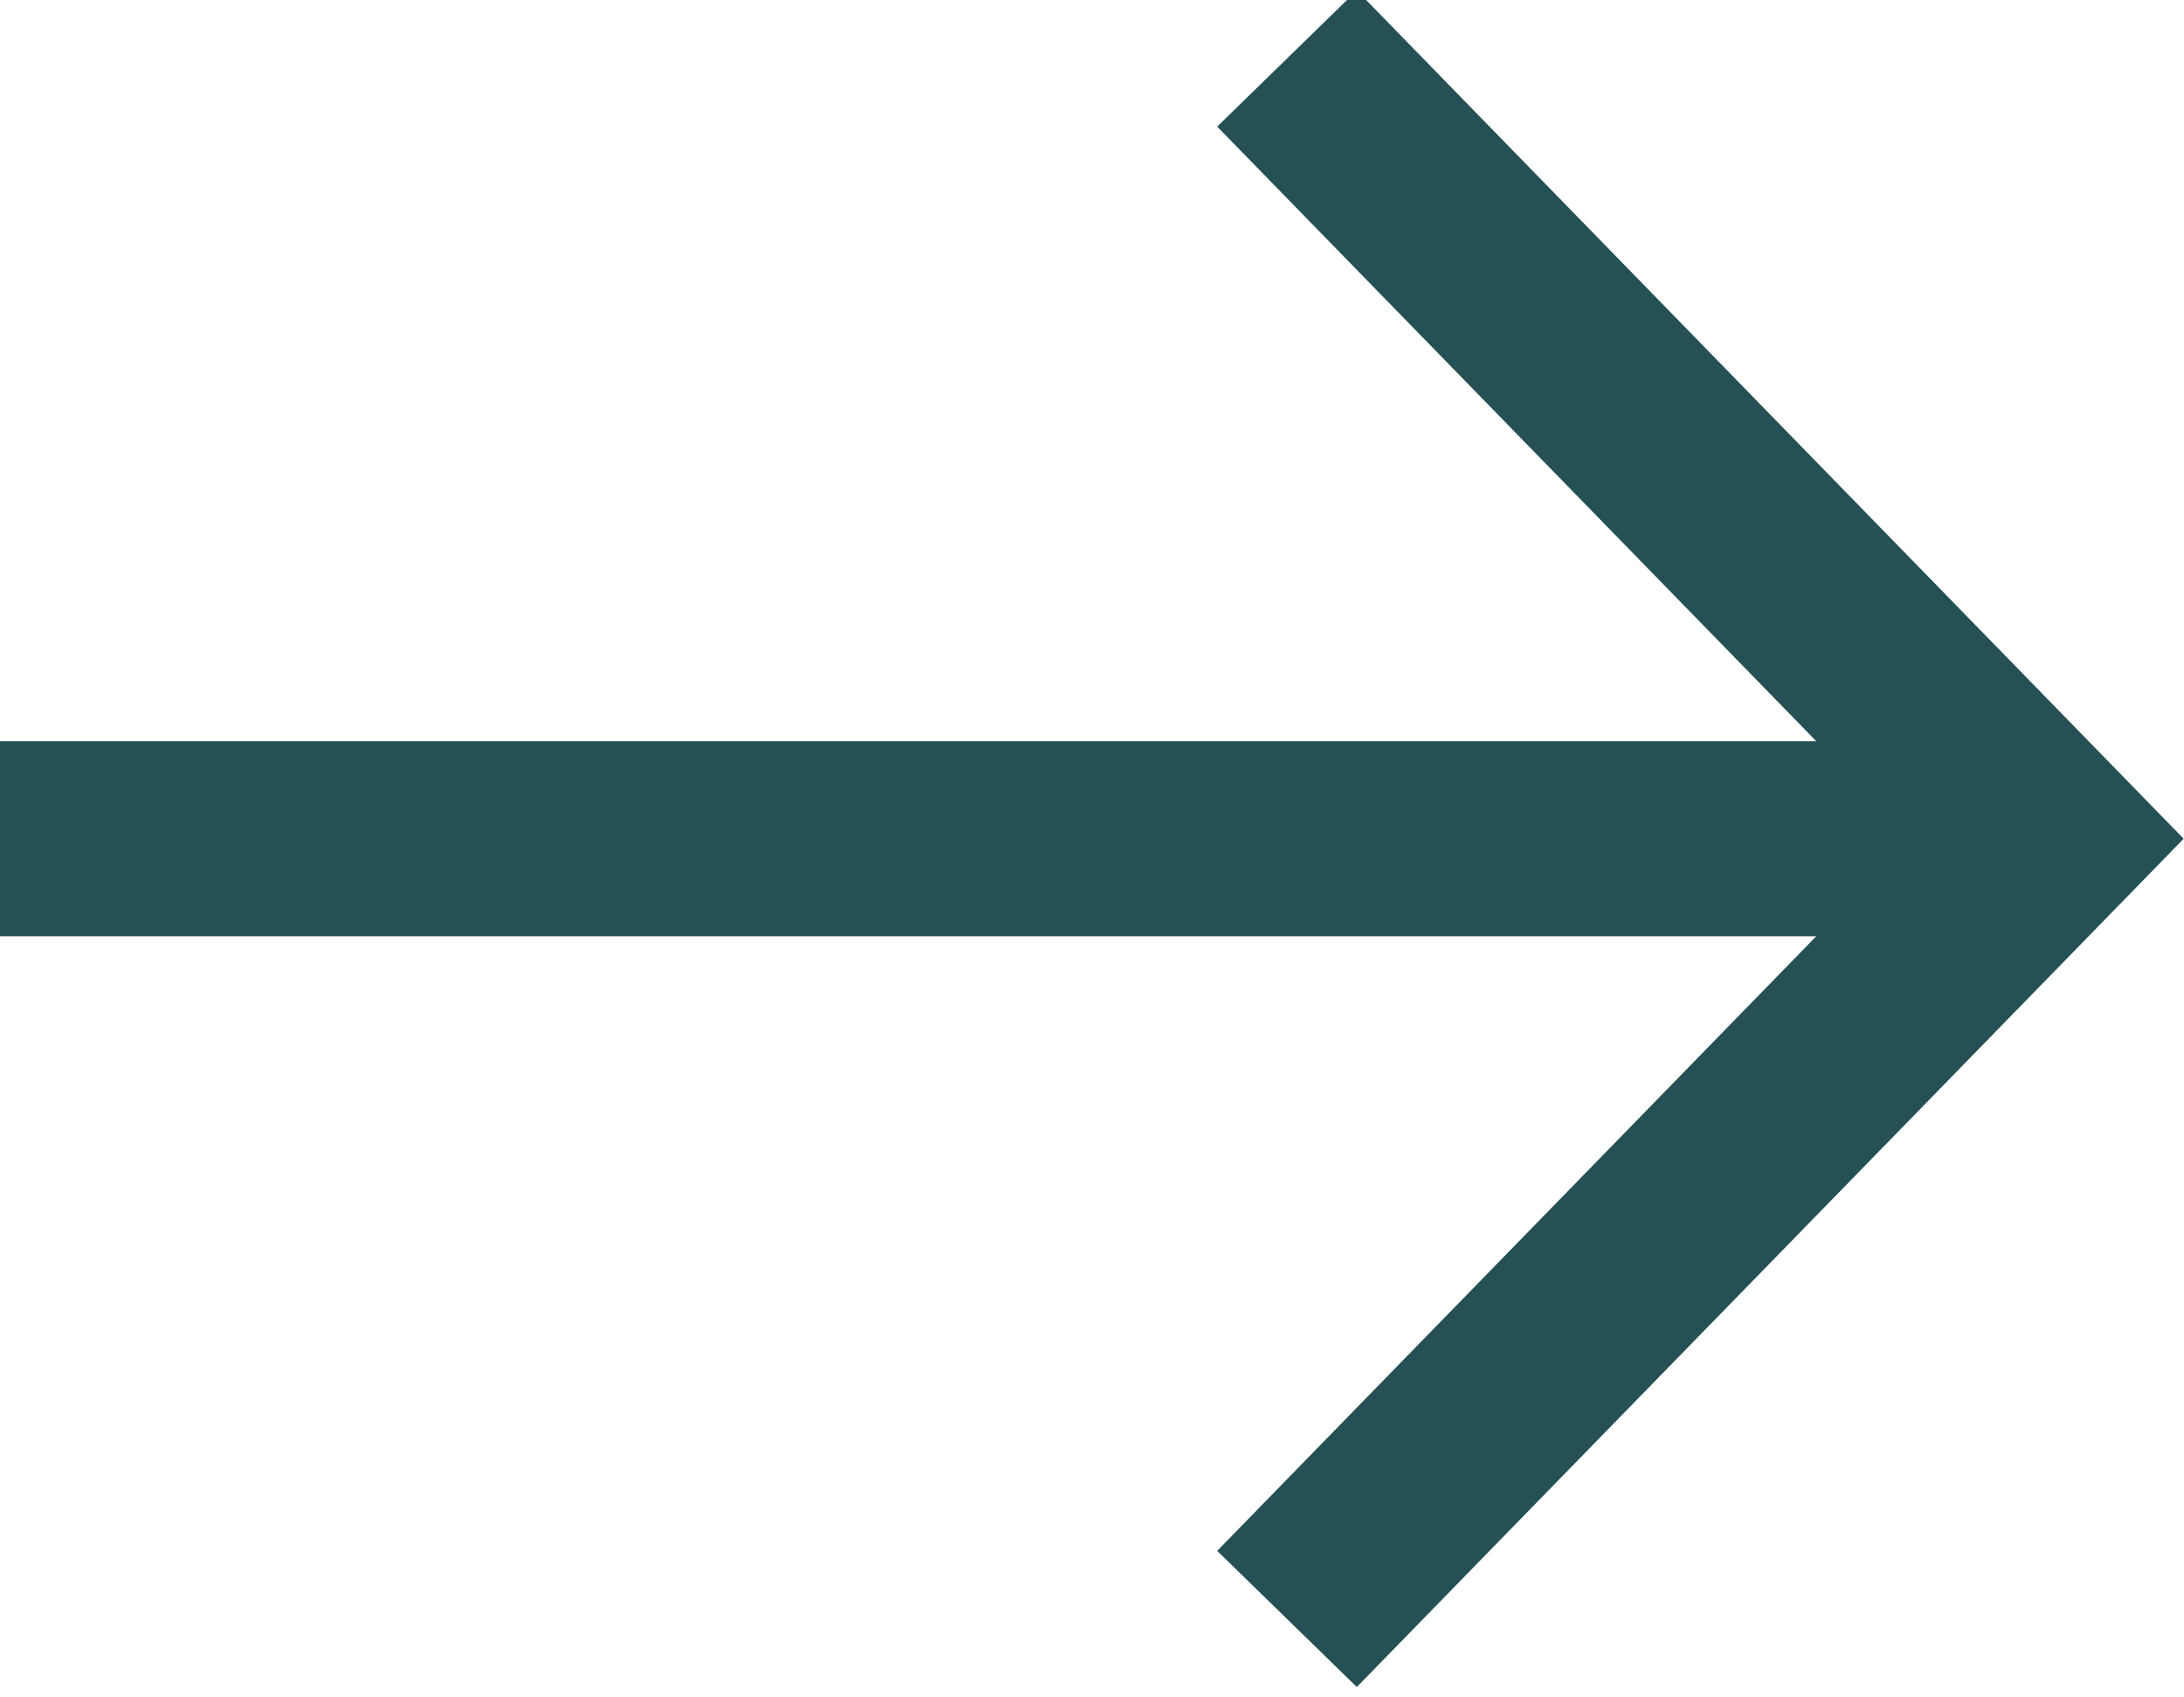
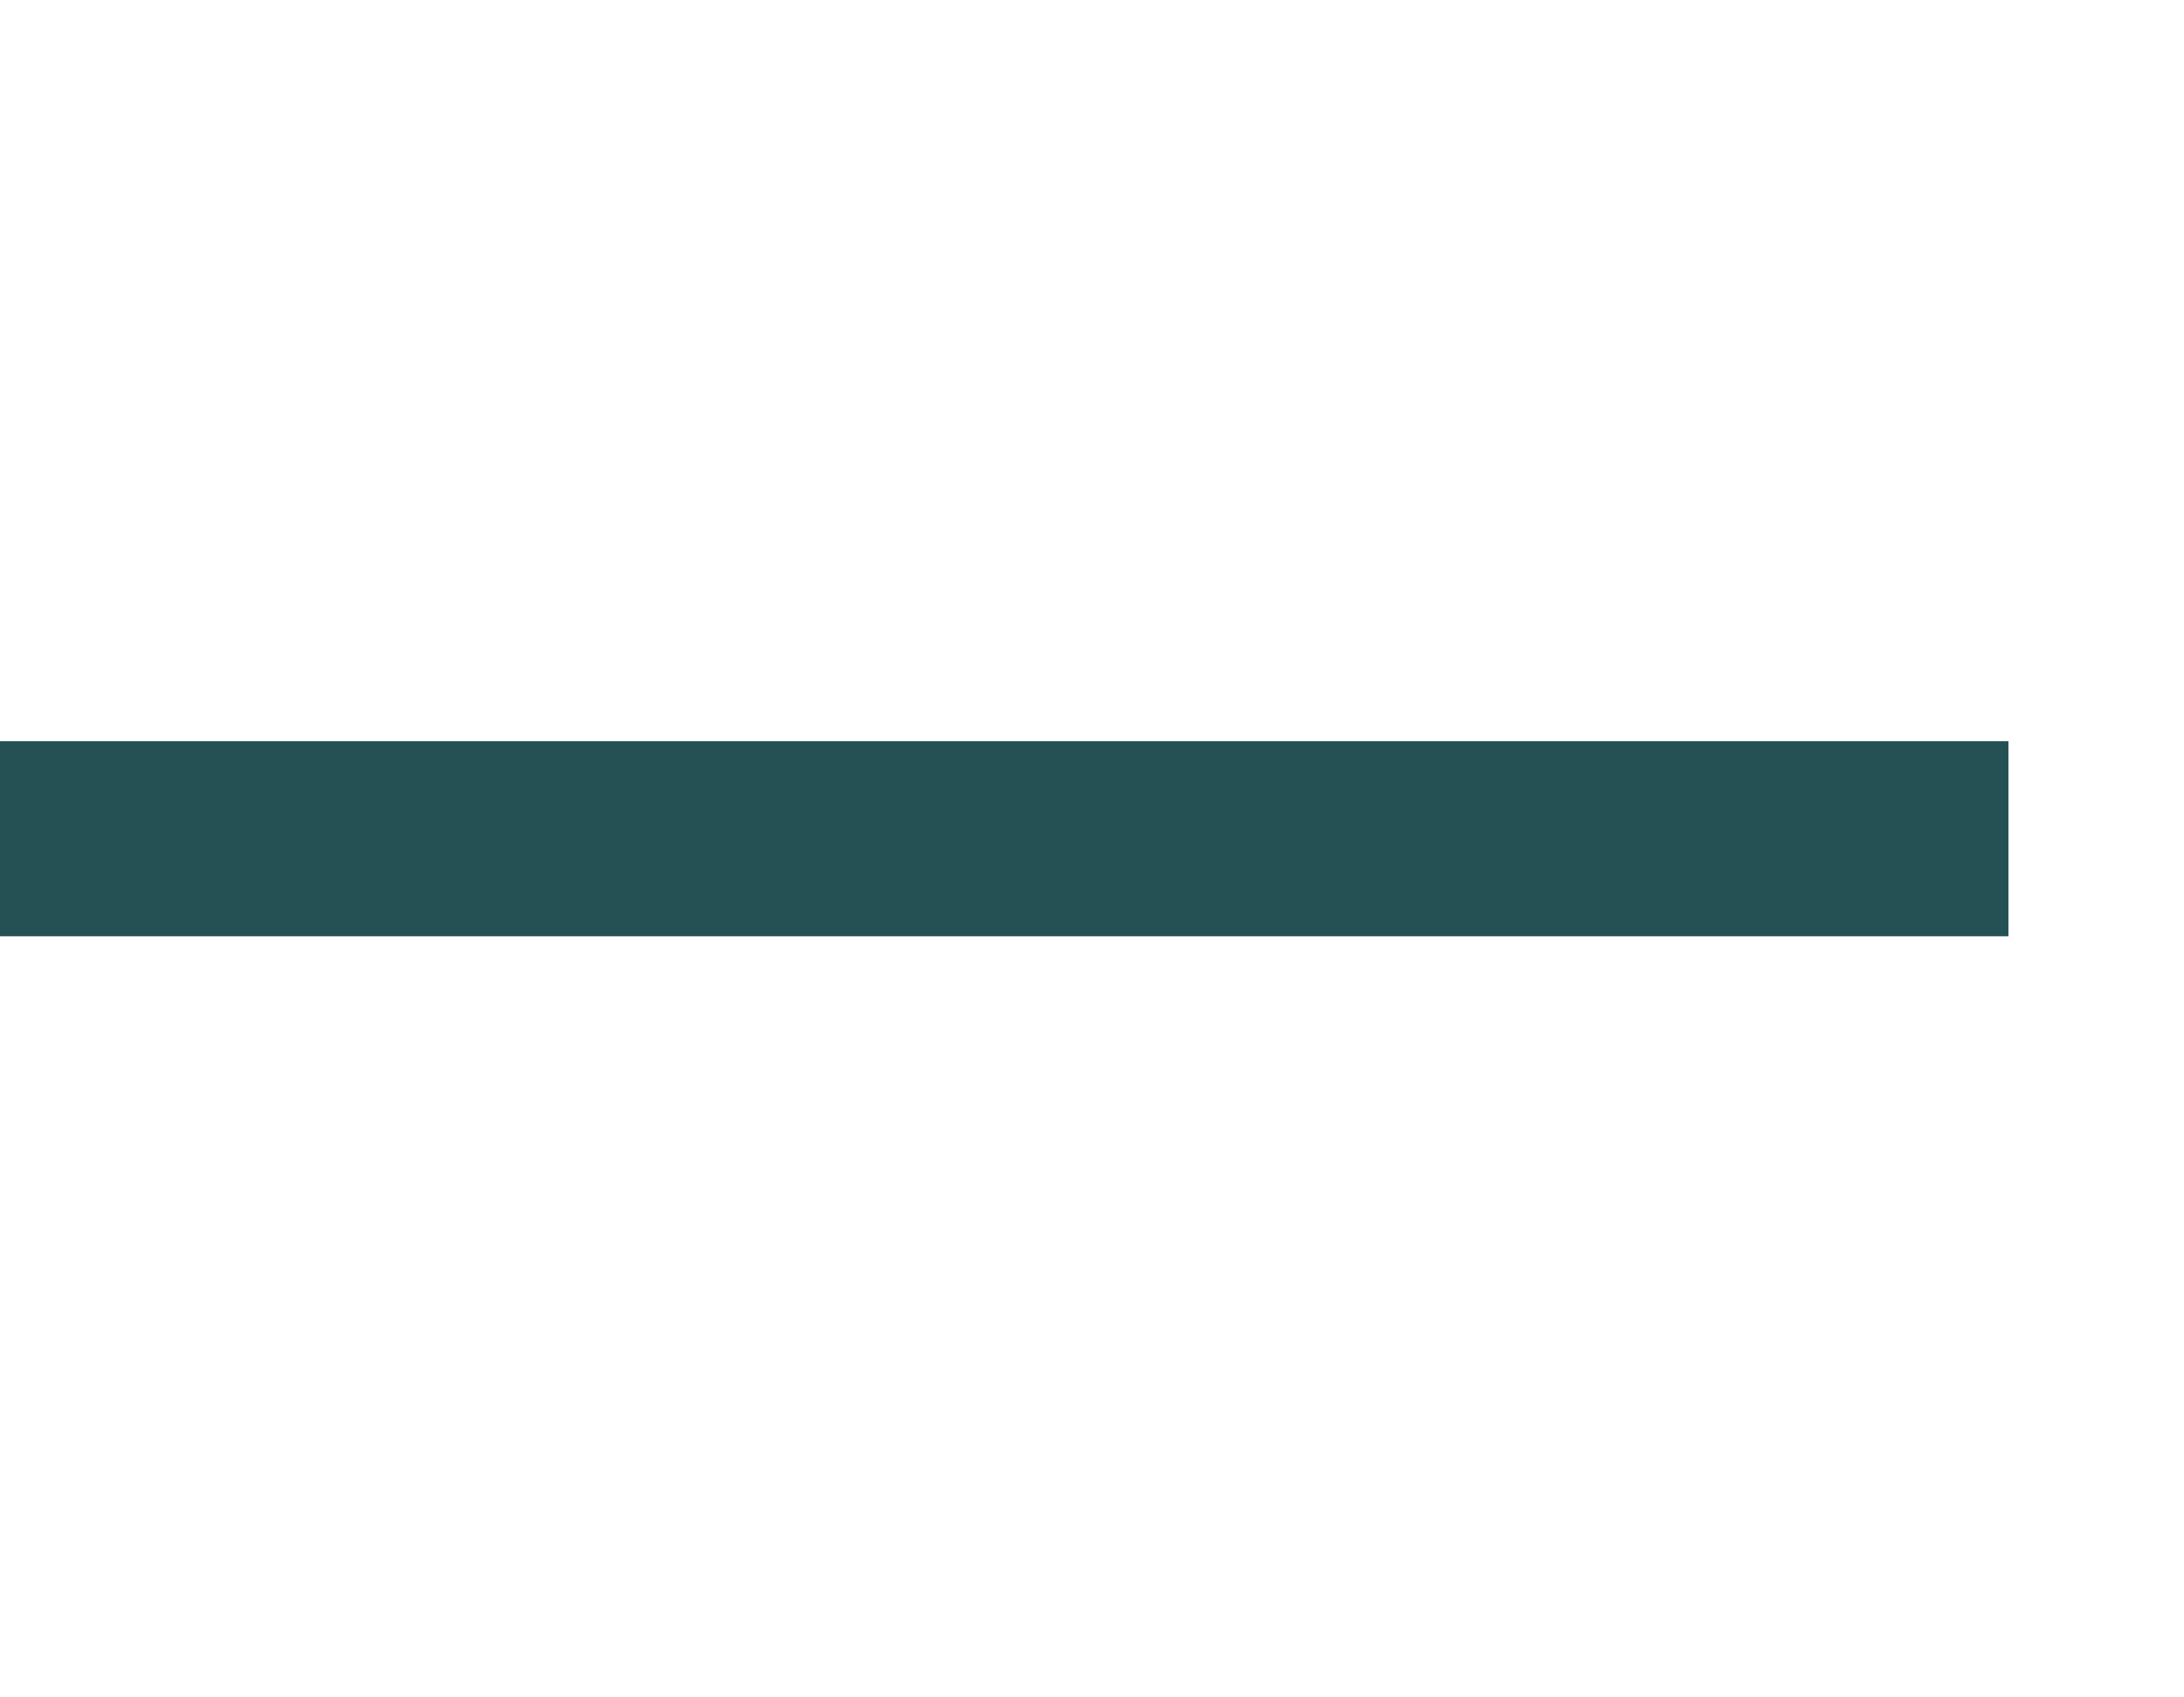
<svg xmlns="http://www.w3.org/2000/svg" version="1.1" id="_レイヤー_2" x="0px" y="0px" viewBox="0 0 11.2 8.7" style="enable-background:new 0 0 11.2 8.7;" xml:space="preserve">
  <style type="text/css">
	.st0{fill:none;stroke:#255155;stroke-miterlimit:10;}
</style>
  <g id="_レイヤー_1-2">
    <g>
-       <polyline class="st0" points="6.6,0.3 10.5,4.3 6.6,8.3   " />
      <line class="st0" x1="10.3" y1="4.3" x2="0" y2="4.3" />
    </g>
  </g>
</svg>